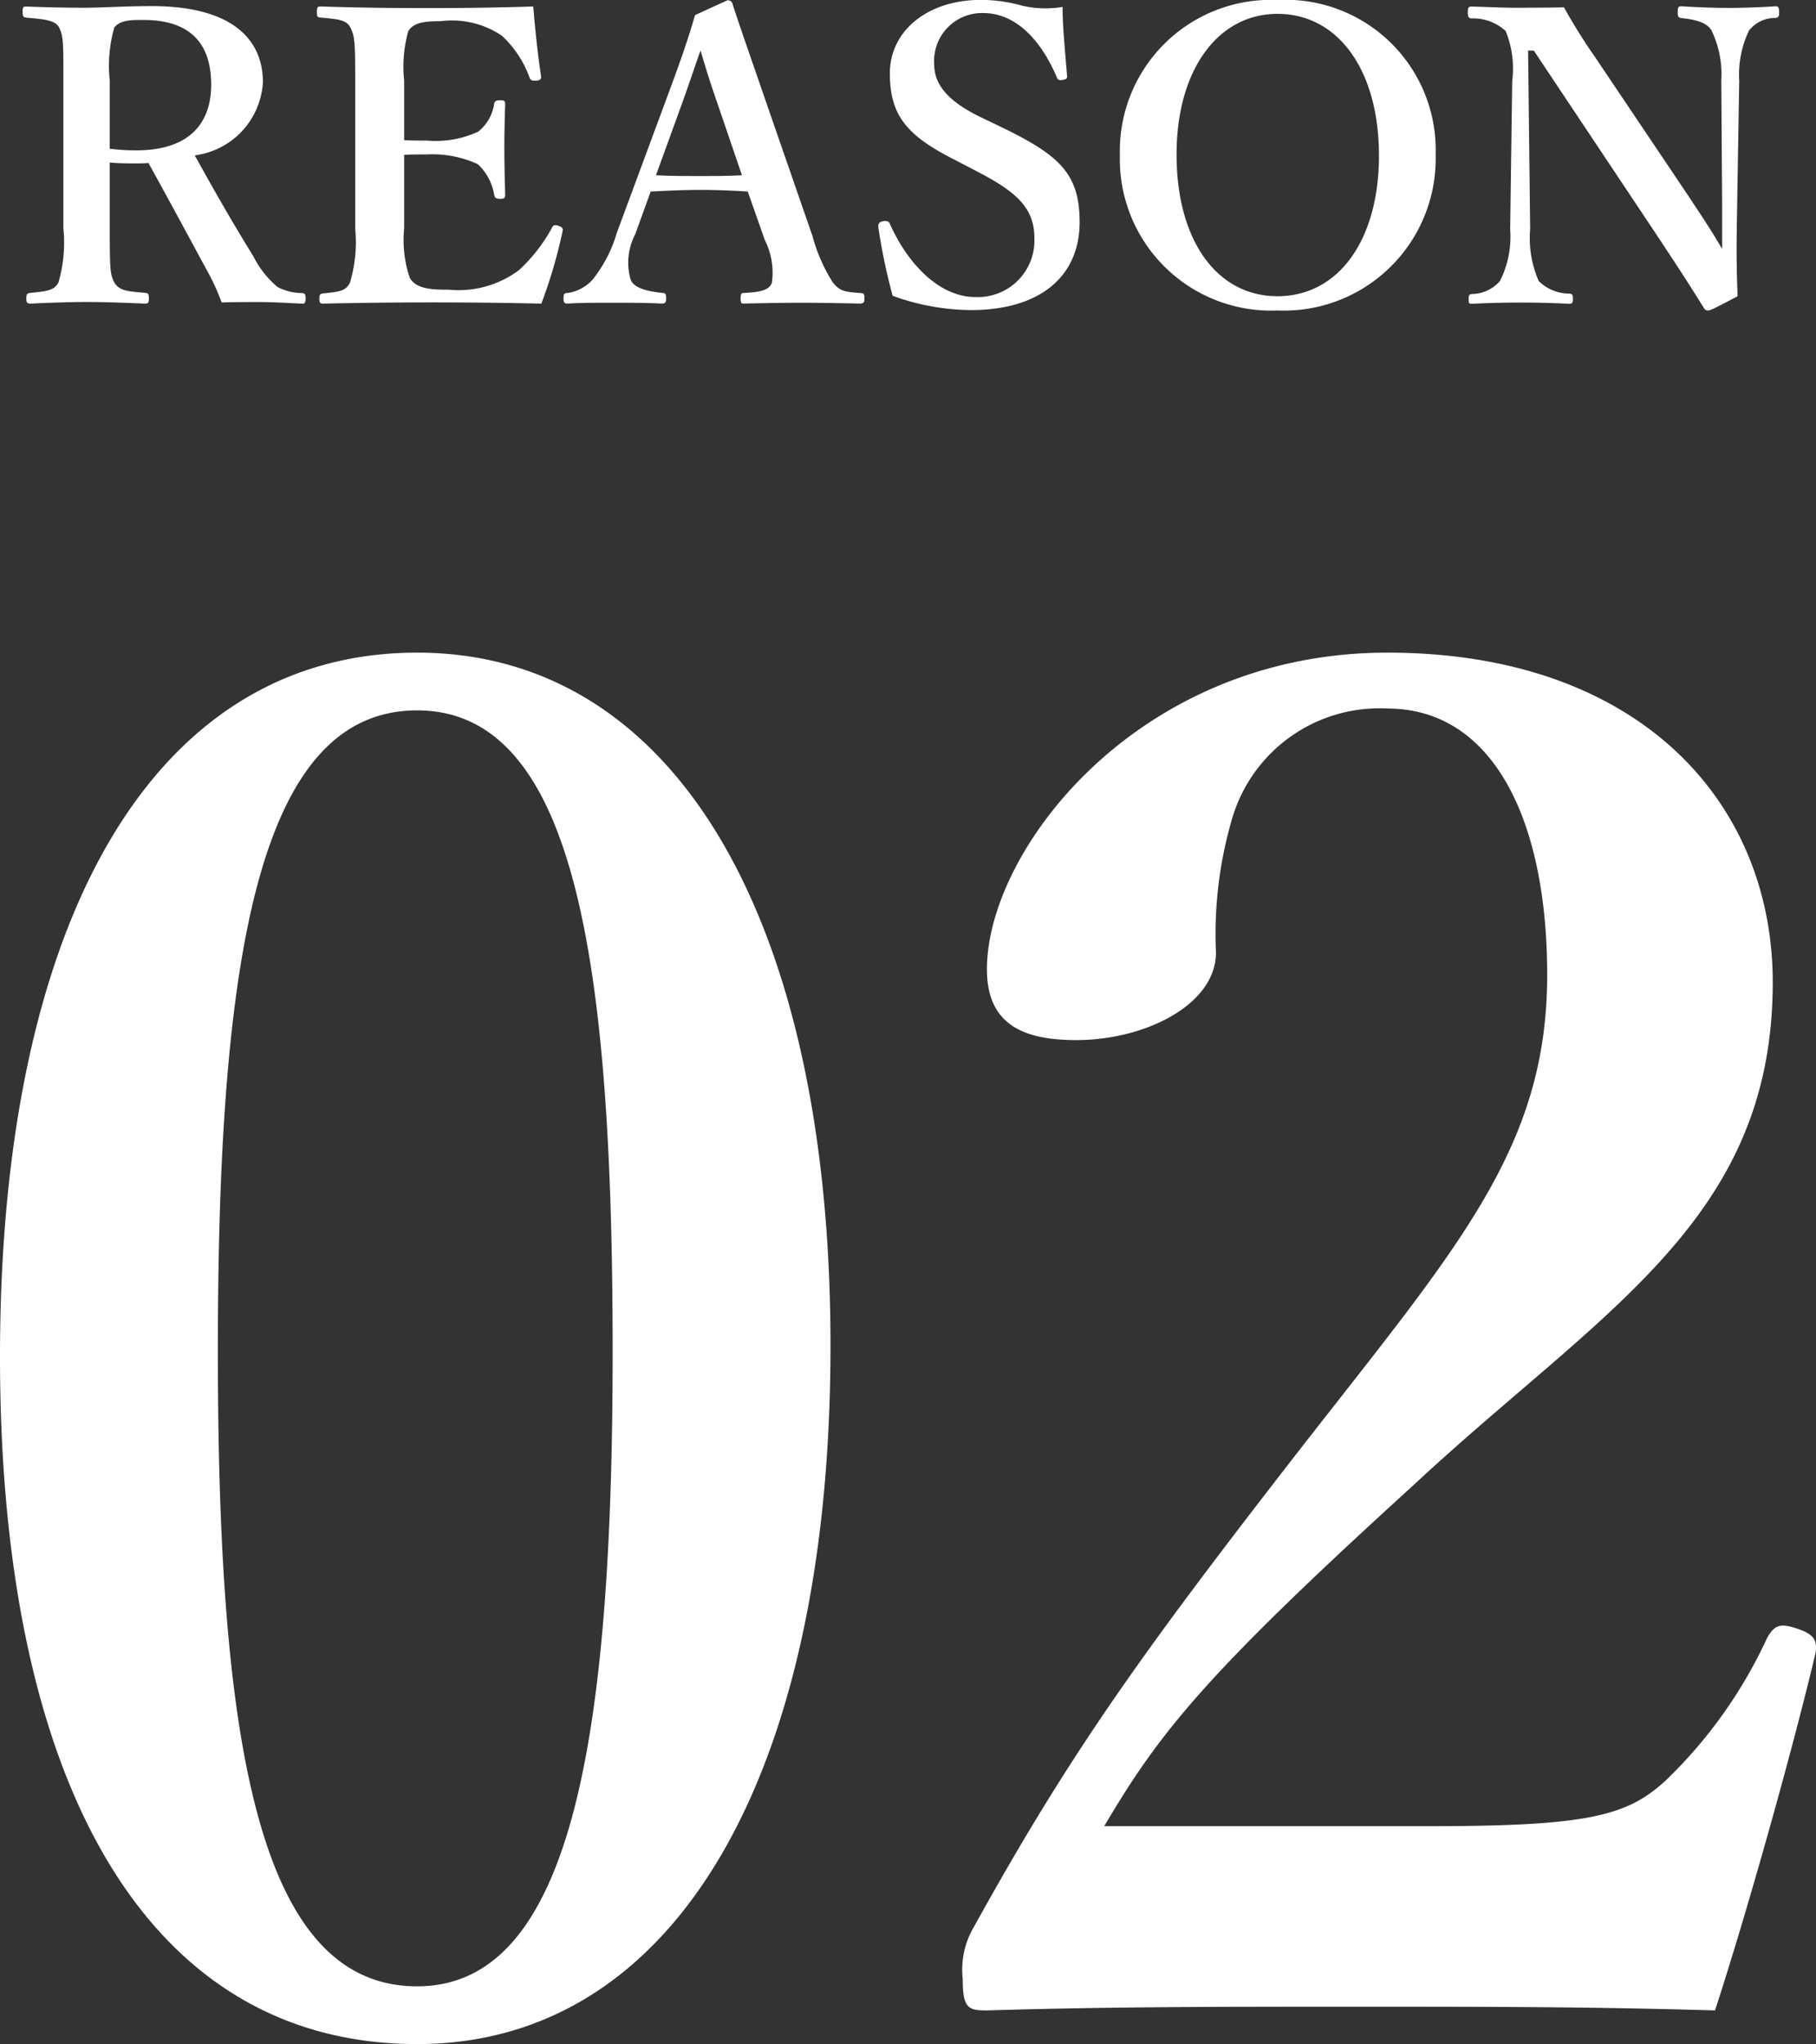
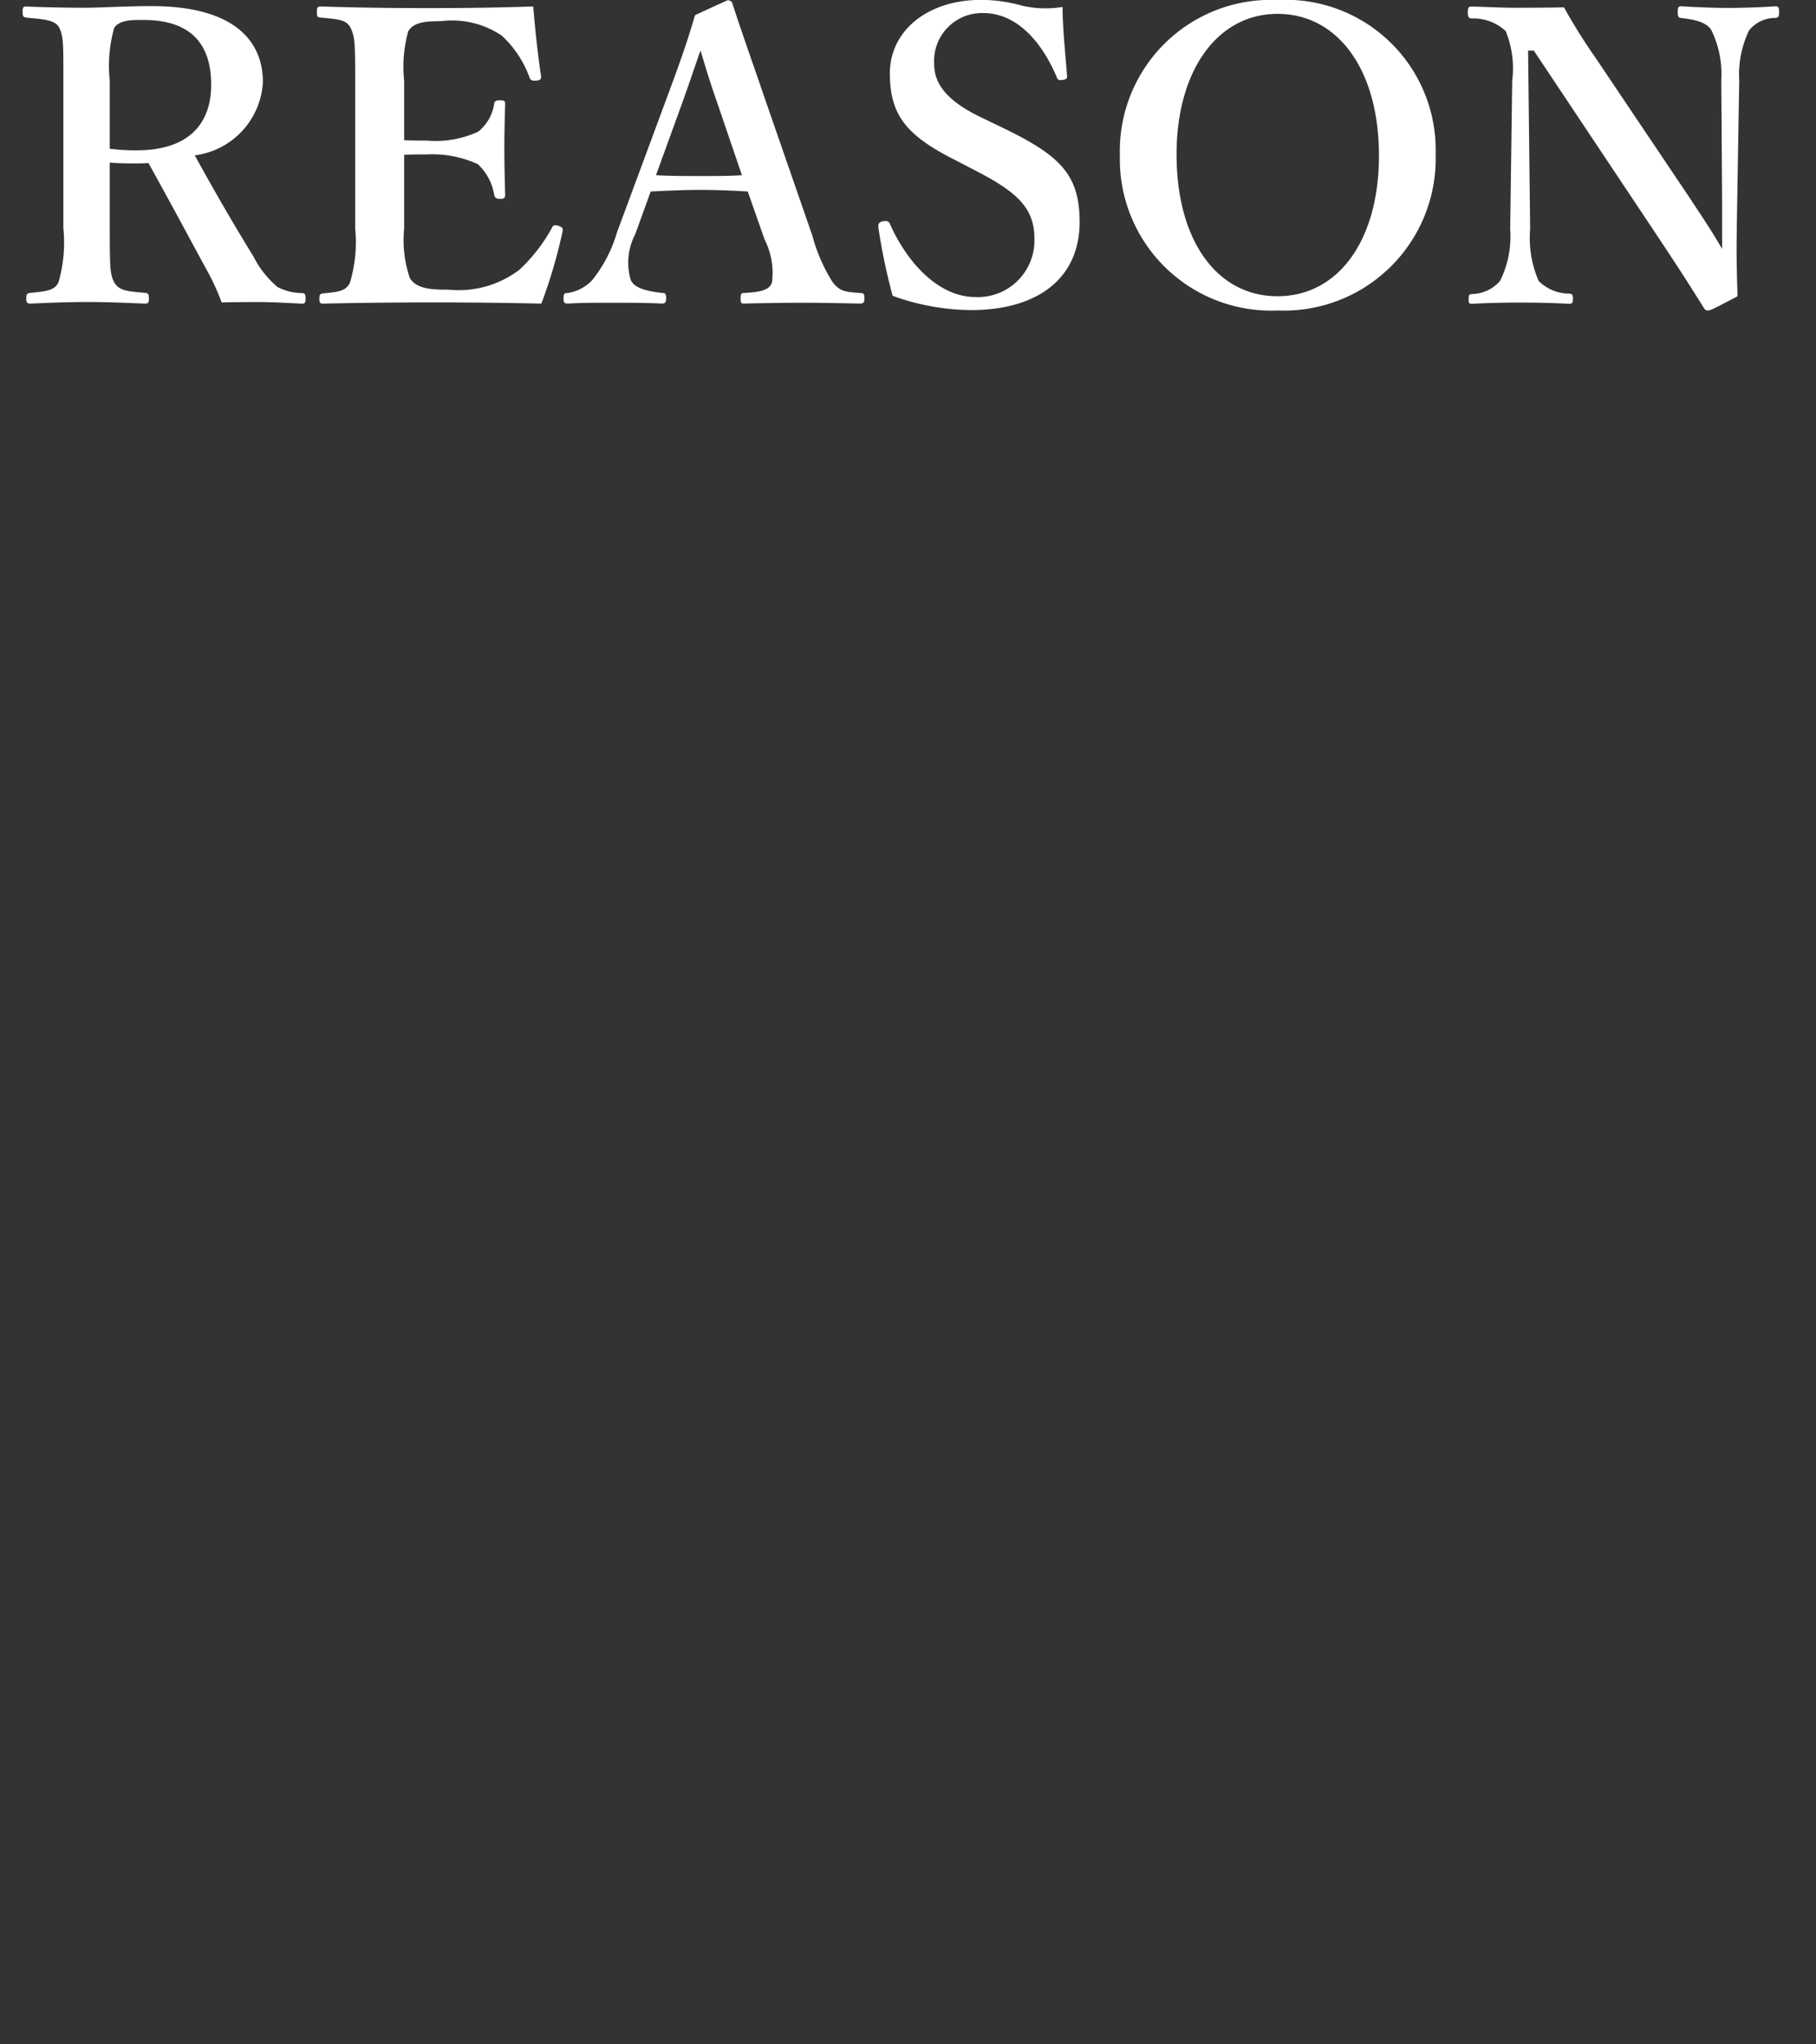
<svg xmlns="http://www.w3.org/2000/svg" width="62.415" height="70.232" viewBox="0 0 62.415 70.232">
  <rect x="0" y="0" width="62.415" height="70.232" fill="#333333" stroke="none" />
  <g id="グループ_93" data-name="グループ 93" transform="translate(-280.524 -2617.262)">
-     <path id="パス_1222" data-name="パス 1222" d="M-16.64-48.064c-9.088,0-14.336,9.216-14.336,24.192,0,14.784,5.12,23.616,14.336,23.616,8.9,0,14.208-9.28,14.208-24C-2.432-38.848-7.744-48.064-16.64-48.064Zm0,1.984c5.44,0,6.72,8.64,6.72,22.016,0,13.312-1.408,21.824-6.72,21.824-5.5,0-6.848-8.512-6.848-21.824C-23.488-37.44-22.144-46.08-16.64-46.08ZM6.976-7.744C8.9-11.008,10.5-12.992,17.6-19.456c6.464-6.016,12.352-9.088,12.352-17.28,0-6.208-4.608-11.328-13.248-11.328-8.576,0-13.76,6.784-13.76,10.88,0,1.92,1.28,2.432,3.072,2.432,2.368,0,4.8-1.216,4.8-3.008a14.077,14.077,0,0,1,.576-4.672A5.276,5.276,0,0,1,16.7-46.144c3.648,0,5.5,3.84,5.5,9.152,0,5.952-3.072,9.344-8.512,16.32C8.32-13.76,5.824-10.3,2.5-4.288A2.877,2.877,0,0,0,2.112-2.5c0,1.024.192,1.088.832,1.088,4.224-.128,8-.128,12.672-.128,4.608,0,8,0,12.352.128,1.088-3.328,2.688-9.024,3.456-12.288.064-.448-.064-.64-.64-.832s-.768-.128-1.024.32A16.213,16.213,0,0,1,26.24-9.28C24.96-8.128,23.68-7.744,18.3-7.744Z" transform="translate(311.5 2687.75)" fill="#fff" />
    <path id="パス_1223" data-name="パス 1223" d="M-27.118-5.152c.35.028.588.028.868.028.154,0,.322,0,.462-.014.7,1.26,1.33,2.436,2.016,3.7a7.6,7.6,0,0,1,.5,1.092c.49-.014.9-.014,1.288-.014.448,0,.9.028,1.484.056.084,0,.112-.028.112-.182s-.028-.168-.112-.182a1.855,1.855,0,0,1-.854-.21,3.349,3.349,0,0,1-.826-1.05c-.742-1.2-1.414-2.38-2.016-3.472A2.687,2.687,0,0,0-21.854-7.91c0-1.47-1.05-2.618-3.822-2.618-.882,0-1.778.056-2.31.056-.616,0-1.344-.014-2-.042-.1,0-.126.014-.126.182s.028.182.126.2c.574.056.994.07,1.134.35.14.308.14.476.14,1.82V-2.9a4.936,4.936,0,0,1-.168,1.862c-.14.294-.448.308-.966.364-.112.014-.14.042-.14.2,0,.126.028.168.14.168.6-.028,1.316-.056,1.932-.056.644,0,1.358.028,2,.056.126,0,.14-.042.14-.168,0-.154-.014-.182-.112-.2-.588-.056-.9-.056-1.078-.364-.14-.266-.154-.462-.154-1.862Zm0-2.814a4.815,4.815,0,0,1,.154-1.82c.2-.28.644-.266,1.008-.266,1.61,0,2.324.812,2.324,2.226,0,1.26-.686,2.254-2.576,2.254a7.041,7.041,0,0,1-.91-.056ZM-17-5.418c.224-.014.546-.014.784-.014a3.736,3.736,0,0,1,1.75.336,1.846,1.846,0,0,1,.56,1.05c.028.1.056.14.21.14s.168-.042.168-.154c-.014-.5-.028-1.106-.028-1.624,0-.476.014-.966.028-1.47,0-.1-.014-.14-.168-.14s-.2.042-.21.126a1.506,1.506,0,0,1-.546.952,3.468,3.468,0,0,1-1.764.308c-.238,0-.56,0-.784-.014V-7.966a4.547,4.547,0,0,1,.14-1.694c.182-.322.616-.35,1.12-.35a3.056,3.056,0,0,1,2.1.5,3.657,3.657,0,0,1,.952,1.442c.028.084.084.112.238.1s.168-.084.154-.168c-.112-.728-.21-1.666-.266-2.38-1.218.042-2.45.056-3.6.056-1.19,0-2.478-.014-3.71-.056-.1,0-.126.028-.126.2s.028.168.126.182c.588.056.882.07,1.022.336.154.308.168.49.168,1.834v5.082a4.848,4.848,0,0,1-.182,1.862c-.154.294-.392.308-.924.364-.1.014-.126.042-.126.182s.028.168.126.168c1.246-.028,2.59-.042,3.822-.042,1.162,0,2.45.014,3.682.042a17.289,17.289,0,0,0,.728-2.478c.014-.084.028-.14-.154-.2-.14-.042-.182,0-.224.1a5.688,5.688,0,0,1-1.12,1.428,3.467,3.467,0,0,1-2.408.672c-.616,0-1.12-.028-1.344-.406A4.053,4.053,0,0,1-17-2.884Zm12.39,2.912a2.523,2.523,0,0,1,.252,1.47c-.084.28-.434.336-.966.364-.084,0-.112.028-.112.182s.014.182.112.182c.6-.014,1.428-.028,1.974-.028.6,0,1.386.014,1.988.028.154,0,.182-.028.182-.182S-1.2-.672-1.358-.672c-.532-.042-.672-.07-.91-.364a5.756,5.756,0,0,1-.7-1.6L-4.55-7.2c-.63-1.834-.882-2.534-1.162-3.4a.158.158,0,0,0-.182-.126L-7-10.22c-.224.742-.35,1.176-1.008,2.94l-1.68,4.536a4.7,4.7,0,0,1-.854,1.638,1.468,1.468,0,0,1-.826.434c-.126,0-.154.028-.154.182s.028.182.154.182c.462-.028.98-.028,1.47-.028.518,0,1.232,0,1.75.028.112,0,.154-.028.154-.182s-.042-.182-.126-.182c-.5-.056-.966-.154-1.092-.448a2.1,2.1,0,0,1,.154-1.568l.532-1.47c.588-.028,1.148-.056,1.736-.056.532,0,1.134.028,1.6.056ZM-5.39-4.718c-.406.028-.952.028-1.4.028-.532,0-1.092,0-1.554-.028l.9-2.478c.322-.9.434-1.26.63-1.806.154.5.266.91.588,1.834Zm8.008-.168c1.414.728,2.044,1.274,2.044,2.338A1.945,1.945,0,0,1,2.632-.532c-1.218,0-2.31-1.106-2.94-2.52-.028-.07-.084-.112-.238-.084s-.168.126-.154.224A20.583,20.583,0,0,0-.21-.574a8.058,8.058,0,0,0,2.688.49c2.352,0,3.738-1.134,3.738-3.024,0-1.666-.7-2.3-2.688-3.262l-.756-.364C1.6-7.308,1.218-7.9,1.218-8.526A1.648,1.648,0,0,1,2.9-10.29c1.12,0,1.988.924,2.534,2.212.028.07.056.112.21.084s.14-.07.14-.14c-.056-.742-.154-1.652-.154-2.366a3.541,3.541,0,0,1-1.386-.042,5.275,5.275,0,0,0-1.414-.2c-1.876,0-3.136,1.092-3.136,2.52S.252-6.09,1.918-5.25Zm10.4-5.852A5.192,5.192,0,0,0,7.6-5.4,5.2,5.2,0,0,0,13.02-.07a5.218,5.218,0,0,0,5.432-5.362A5.158,5.158,0,0,0,13.02-10.738Zm0,.476c2.058,0,3.486,1.9,3.486,4.872,0,2.912-1.4,4.83-3.486,4.83S9.548-2.478,9.548-5.432C9.548-8.33,10.962-10.262,13.02-10.262ZM21.826-9,26.1-2.59c.882,1.33,1.134,1.736,1.582,2.45a.147.147,0,0,0,.126.07c.07,0,.126-.014,1.022-.49-.028-.77-.042-1.358-.028-2.324l.084-5.082a3.514,3.514,0,0,1,.336-1.722,1.142,1.142,0,0,1,.91-.434c.1-.014.126-.042.126-.2s-.028-.2-.126-.2c-.378.028-1.05.056-1.61.056s-1.176-.028-1.624-.056c-.1,0-.126.028-.126.21s.042.182.168.2c.378.042.826.126.994.42a3.474,3.474,0,0,1,.336,1.722l.028,4.186v1.6c-.364-.63-.658-1.064-1.148-1.806L23.94-8.764a19.923,19.923,0,0,1-1.078-1.722c-.686.014-1.3.014-1.708.014s-.966-.028-1.47-.042c-.1,0-.126.042-.126.2s.028.2.126.21a1.636,1.636,0,0,1,1.176.434,3.4,3.4,0,0,1,.224,1.708l-.07,5.1a3.393,3.393,0,0,1-.35,1.778,1.3,1.3,0,0,1-.966.448c-.1.014-.112.042-.112.182s.014.154.126.154c.5-.028,1.106-.042,1.68-.042s1.106.014,1.638.042c.112,0,.14-.028.14-.168s-.014-.168-.126-.182a1.49,1.49,0,0,1-1.05-.434A3.7,3.7,0,0,1,21.7-2.87L21.63-9Z" transform="translate(311.414 2628)" fill="#fff" />
  </g>
</svg>